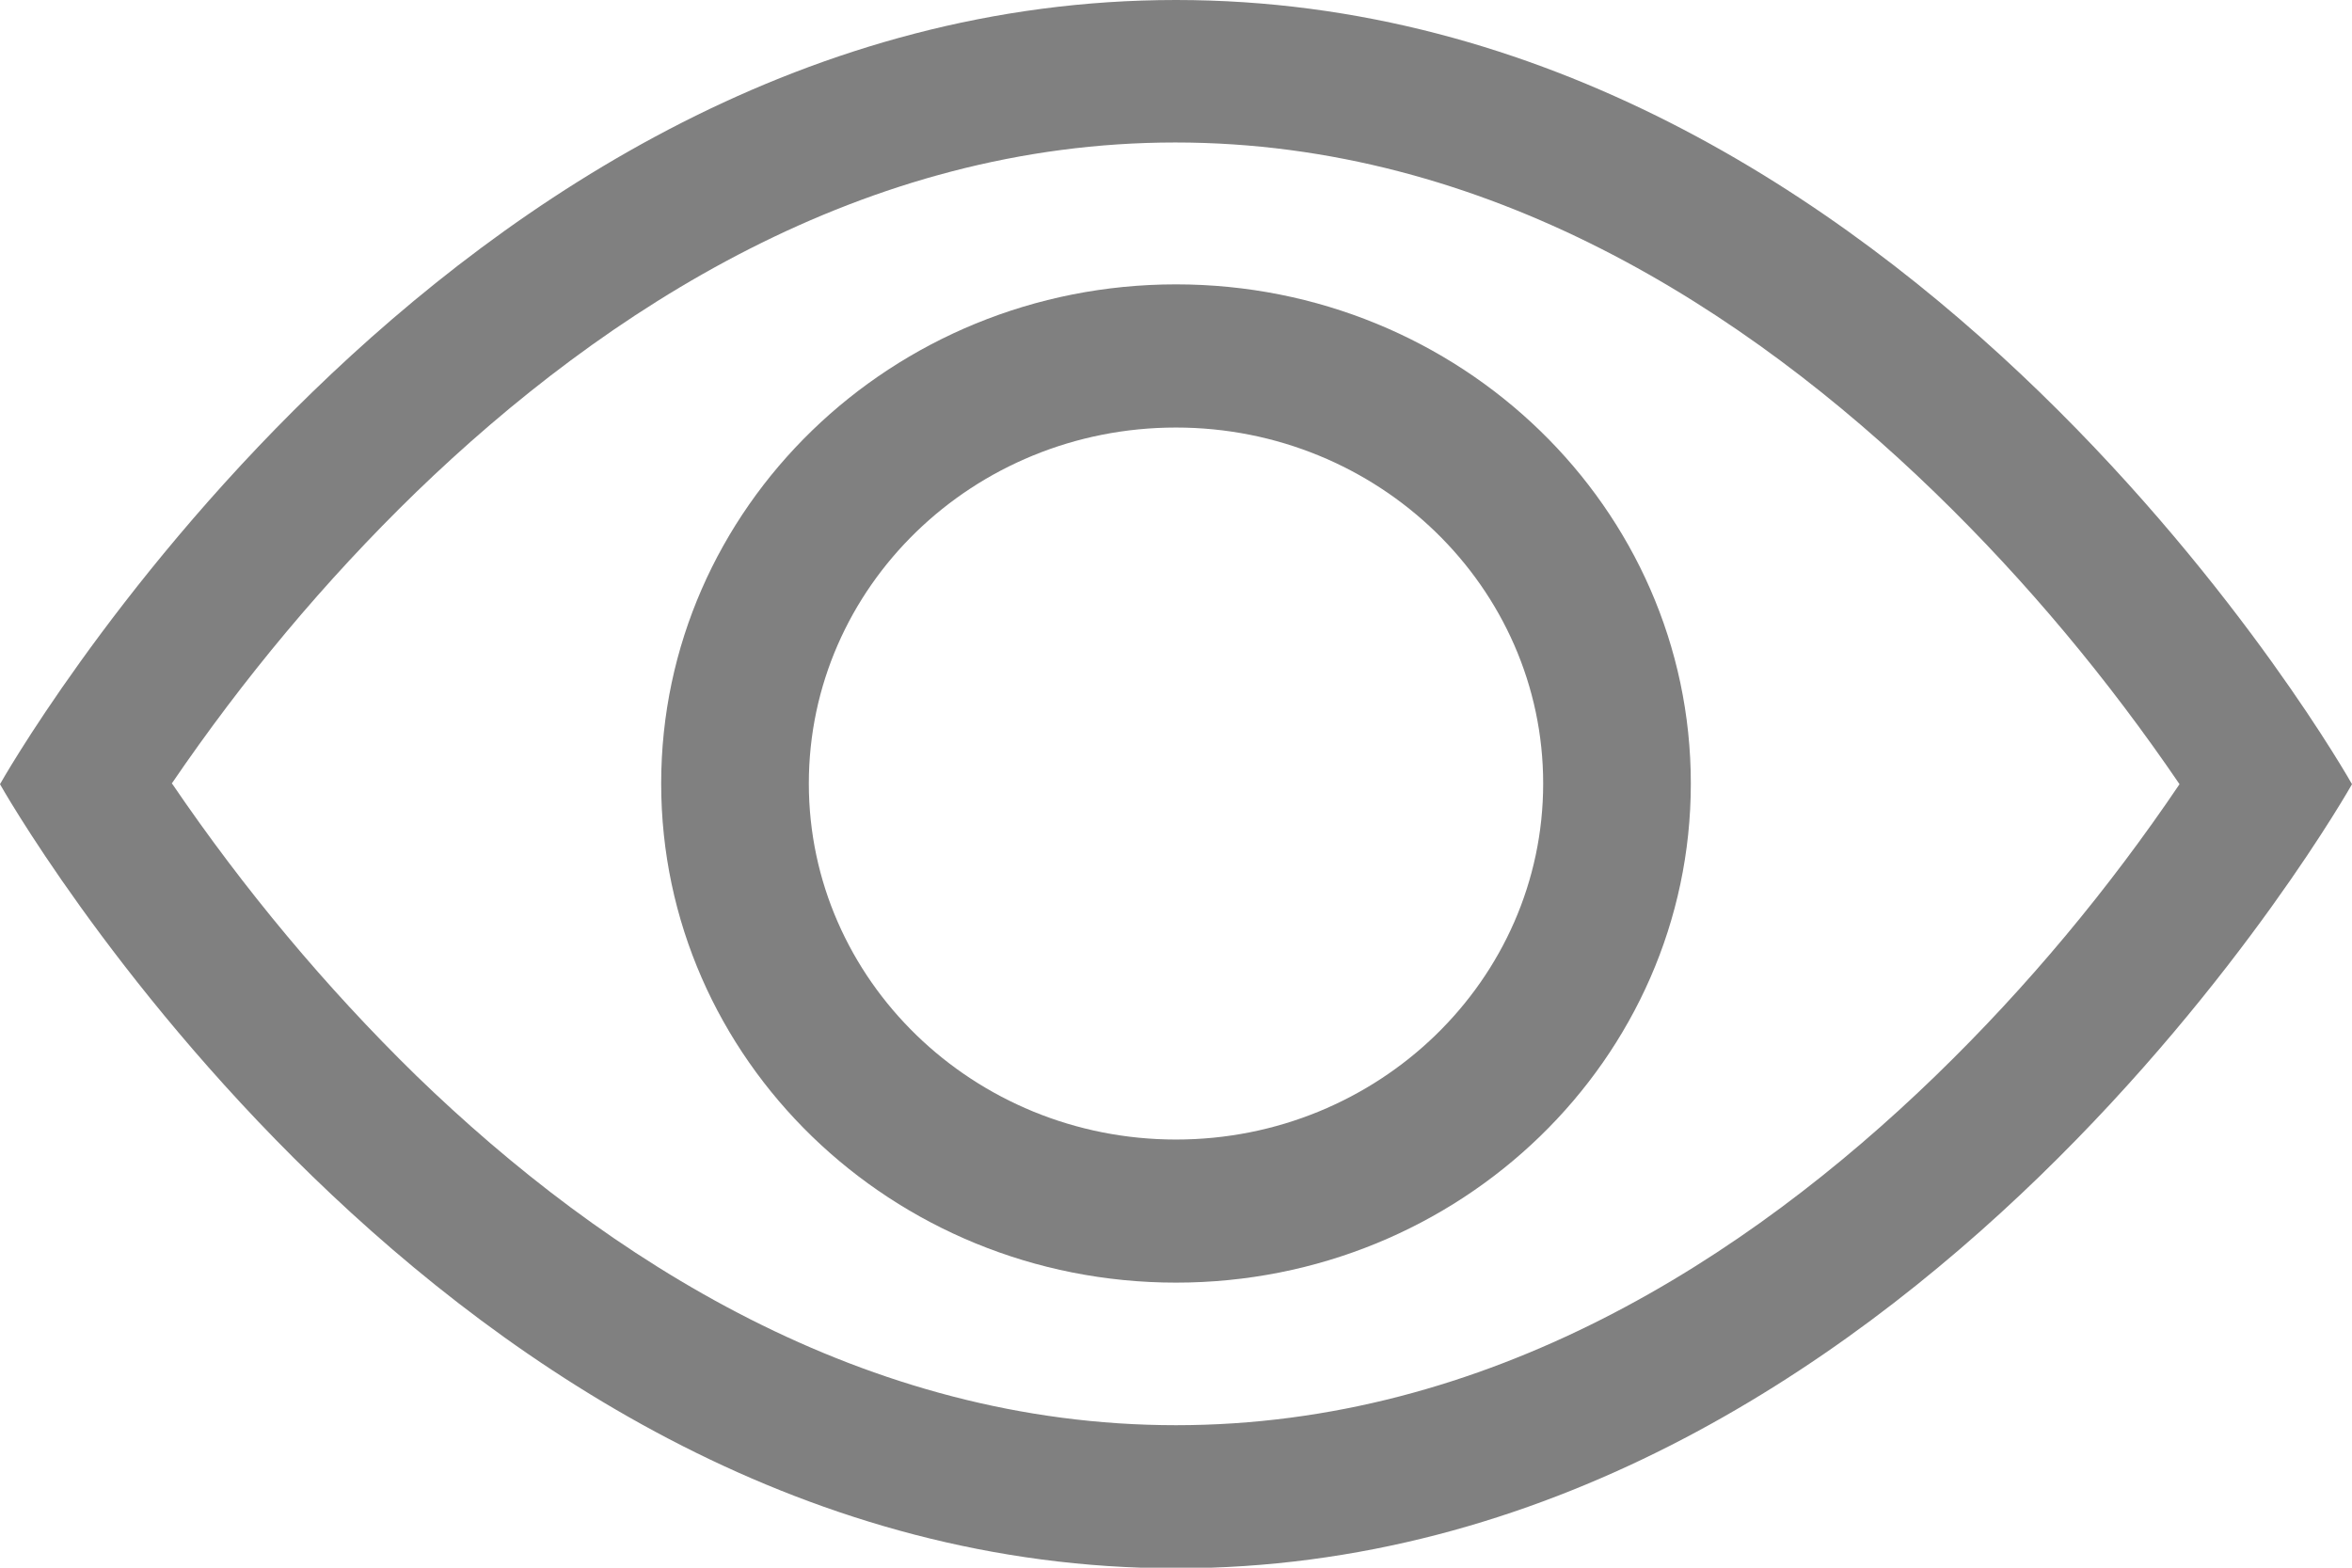
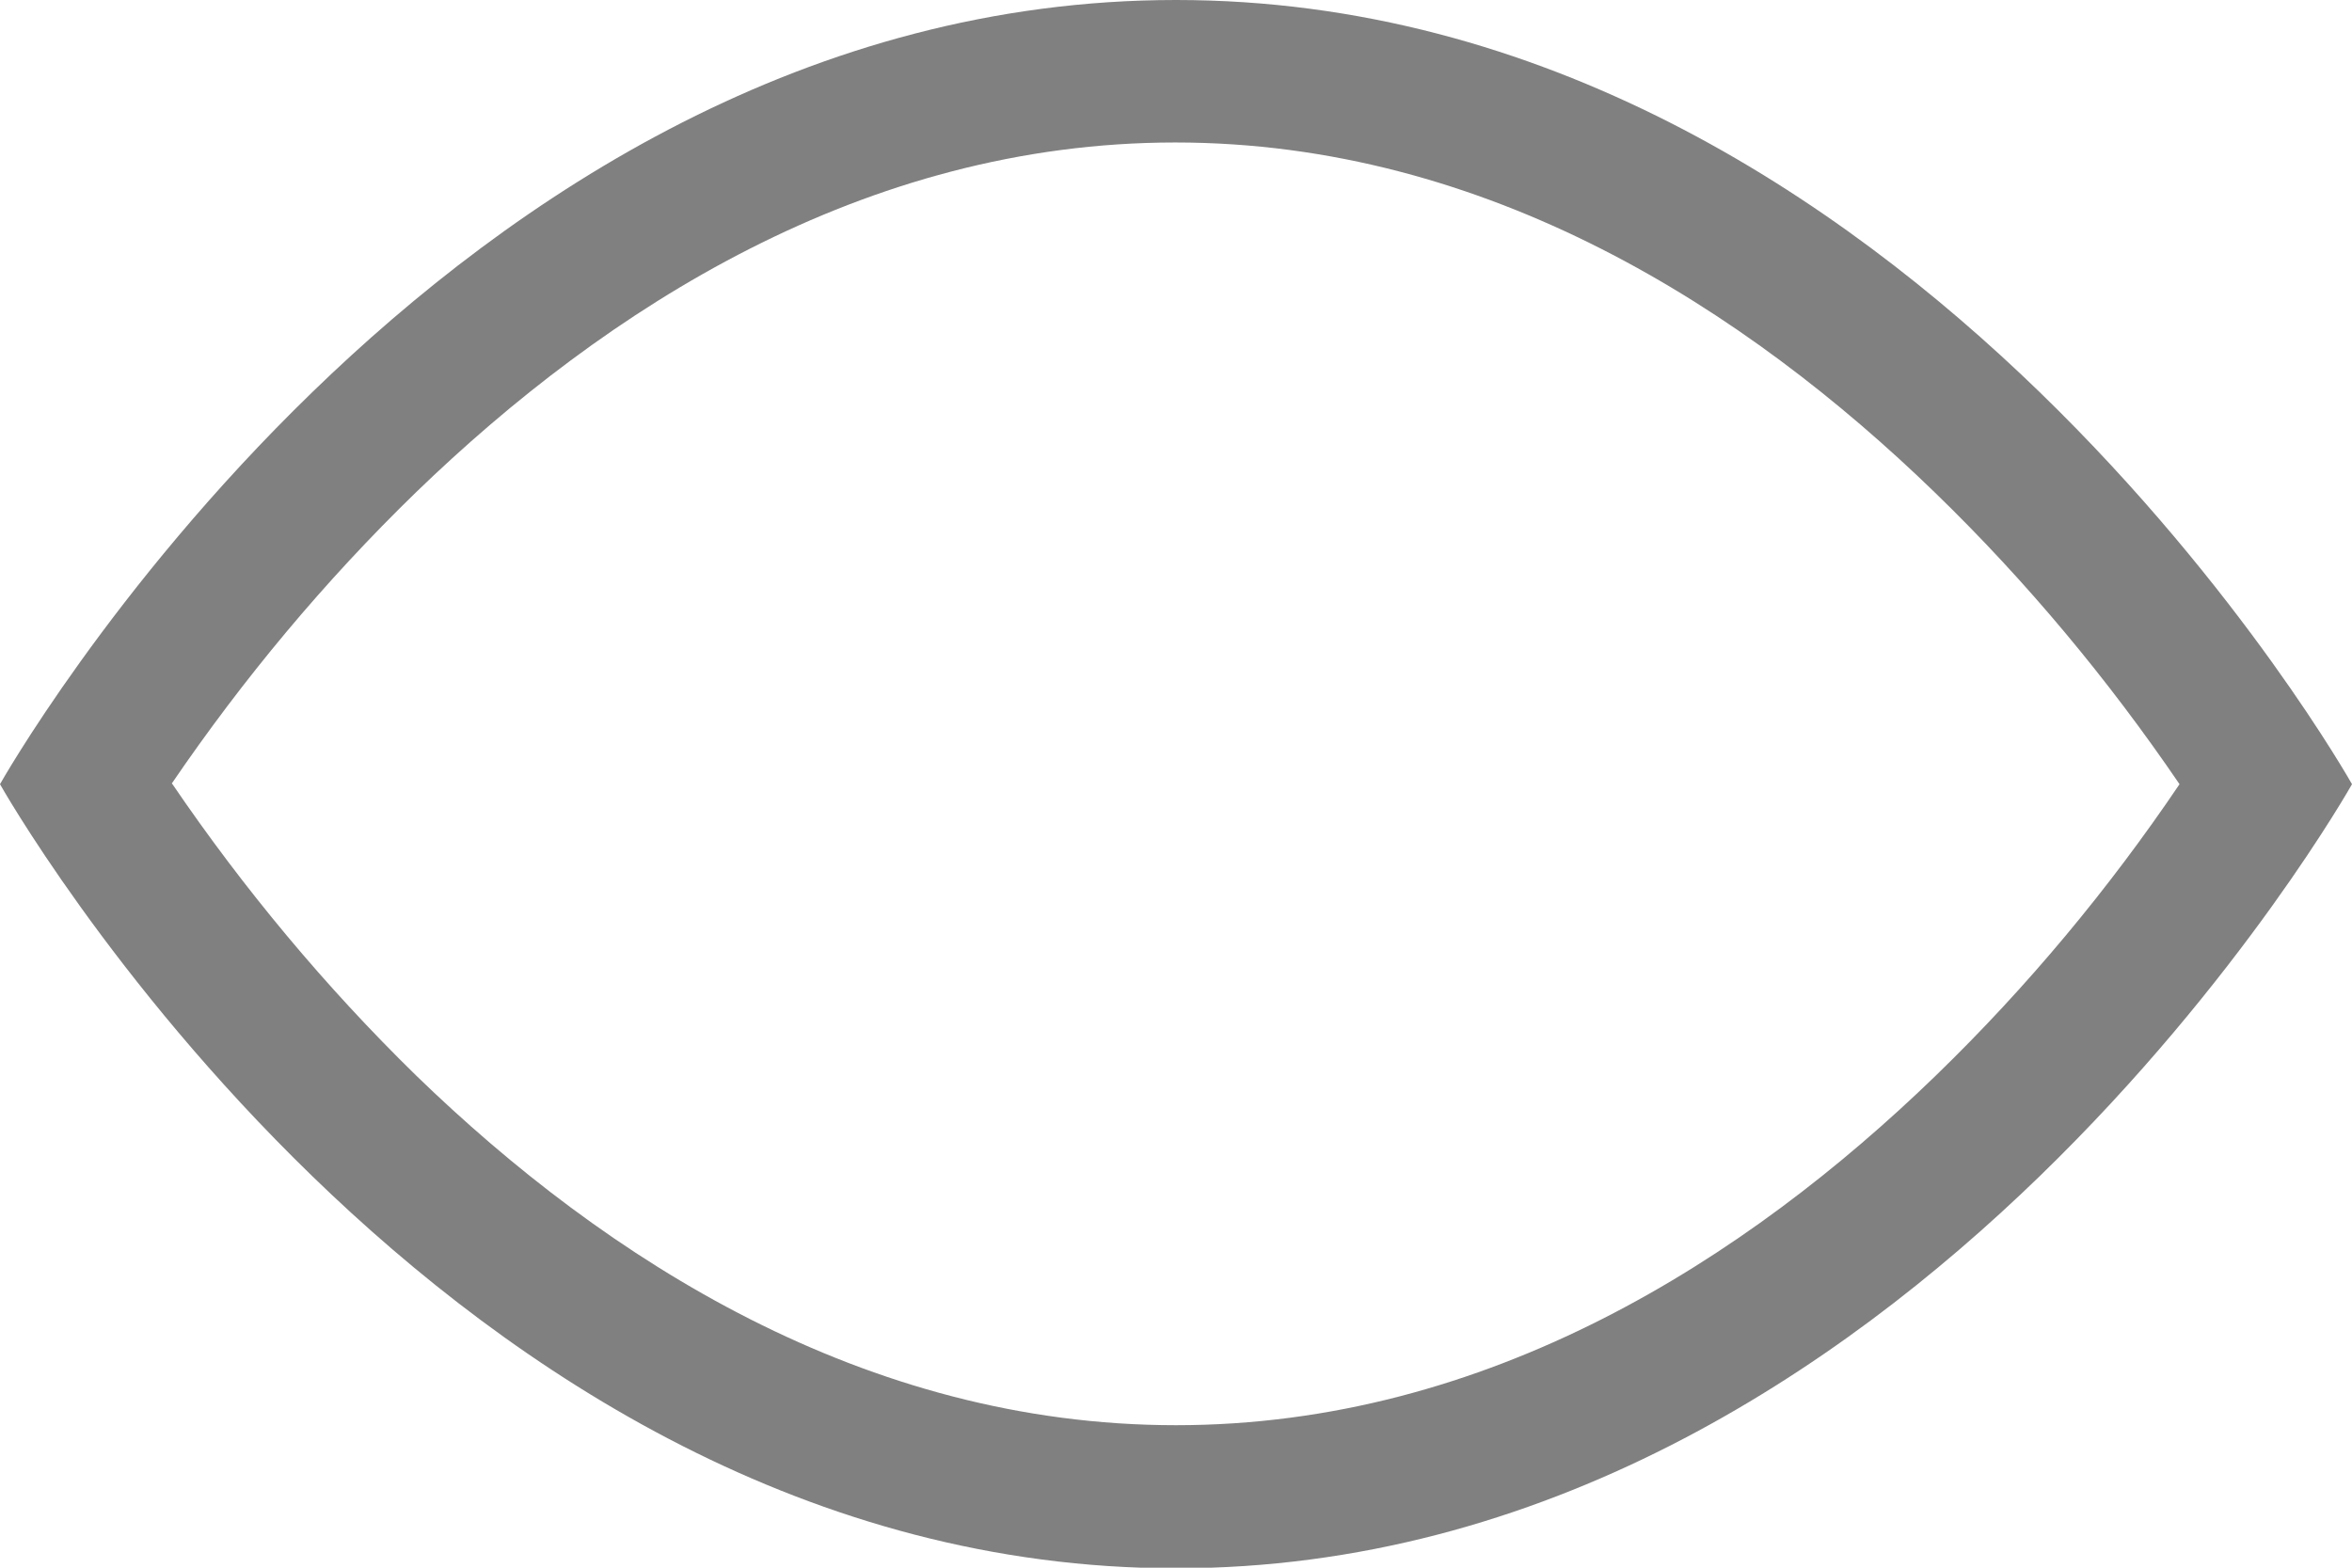
<svg xmlns="http://www.w3.org/2000/svg" width="27" height="18" viewBox="0 0 27 18" fill="none">
  <path fill-rule="evenodd" clip-rule="evenodd" d="M27 9.004C27 9.004 21.938 0 13.5 0C5.062 0 0 9.004 0 9.004C0 9.004 5.062 18.007 13.5 18.007C21.938 18.007 27 9.004 27 9.004ZM1.98 9.004C2.797 10.204 3.735 11.331 4.777 12.349C6.952 14.458 9.922 16.364 13.5 16.364C17.078 16.364 20.047 14.458 22.223 12.349C23.273 11.331 24.21 10.204 25.02 9.004C24.203 7.804 23.265 6.676 22.215 5.658C20.04 3.549 17.07 1.636 13.492 1.636C9.915 1.636 6.952 3.549 4.777 5.651C3.728 6.669 2.79 7.796 1.972 8.996L1.98 9.004Z" fill="gray" />
-   <path fill-rule="evenodd" clip-rule="evenodd" d="M13.5 4.909C11.167 4.909 9.285 6.742 9.285 8.996C9.285 11.251 11.175 13.084 13.5 13.084C15.825 13.084 17.715 11.251 17.715 8.996C17.715 6.742 15.825 4.909 13.5 4.909ZM7.59 8.996C7.59 5.833 10.237 3.265 13.5 3.265C16.762 3.265 19.41 5.833 19.41 8.996C19.41 12.16 16.762 14.727 13.5 14.727C10.237 14.727 7.59 12.16 7.59 8.996Z" fill="gray" />
</svg>